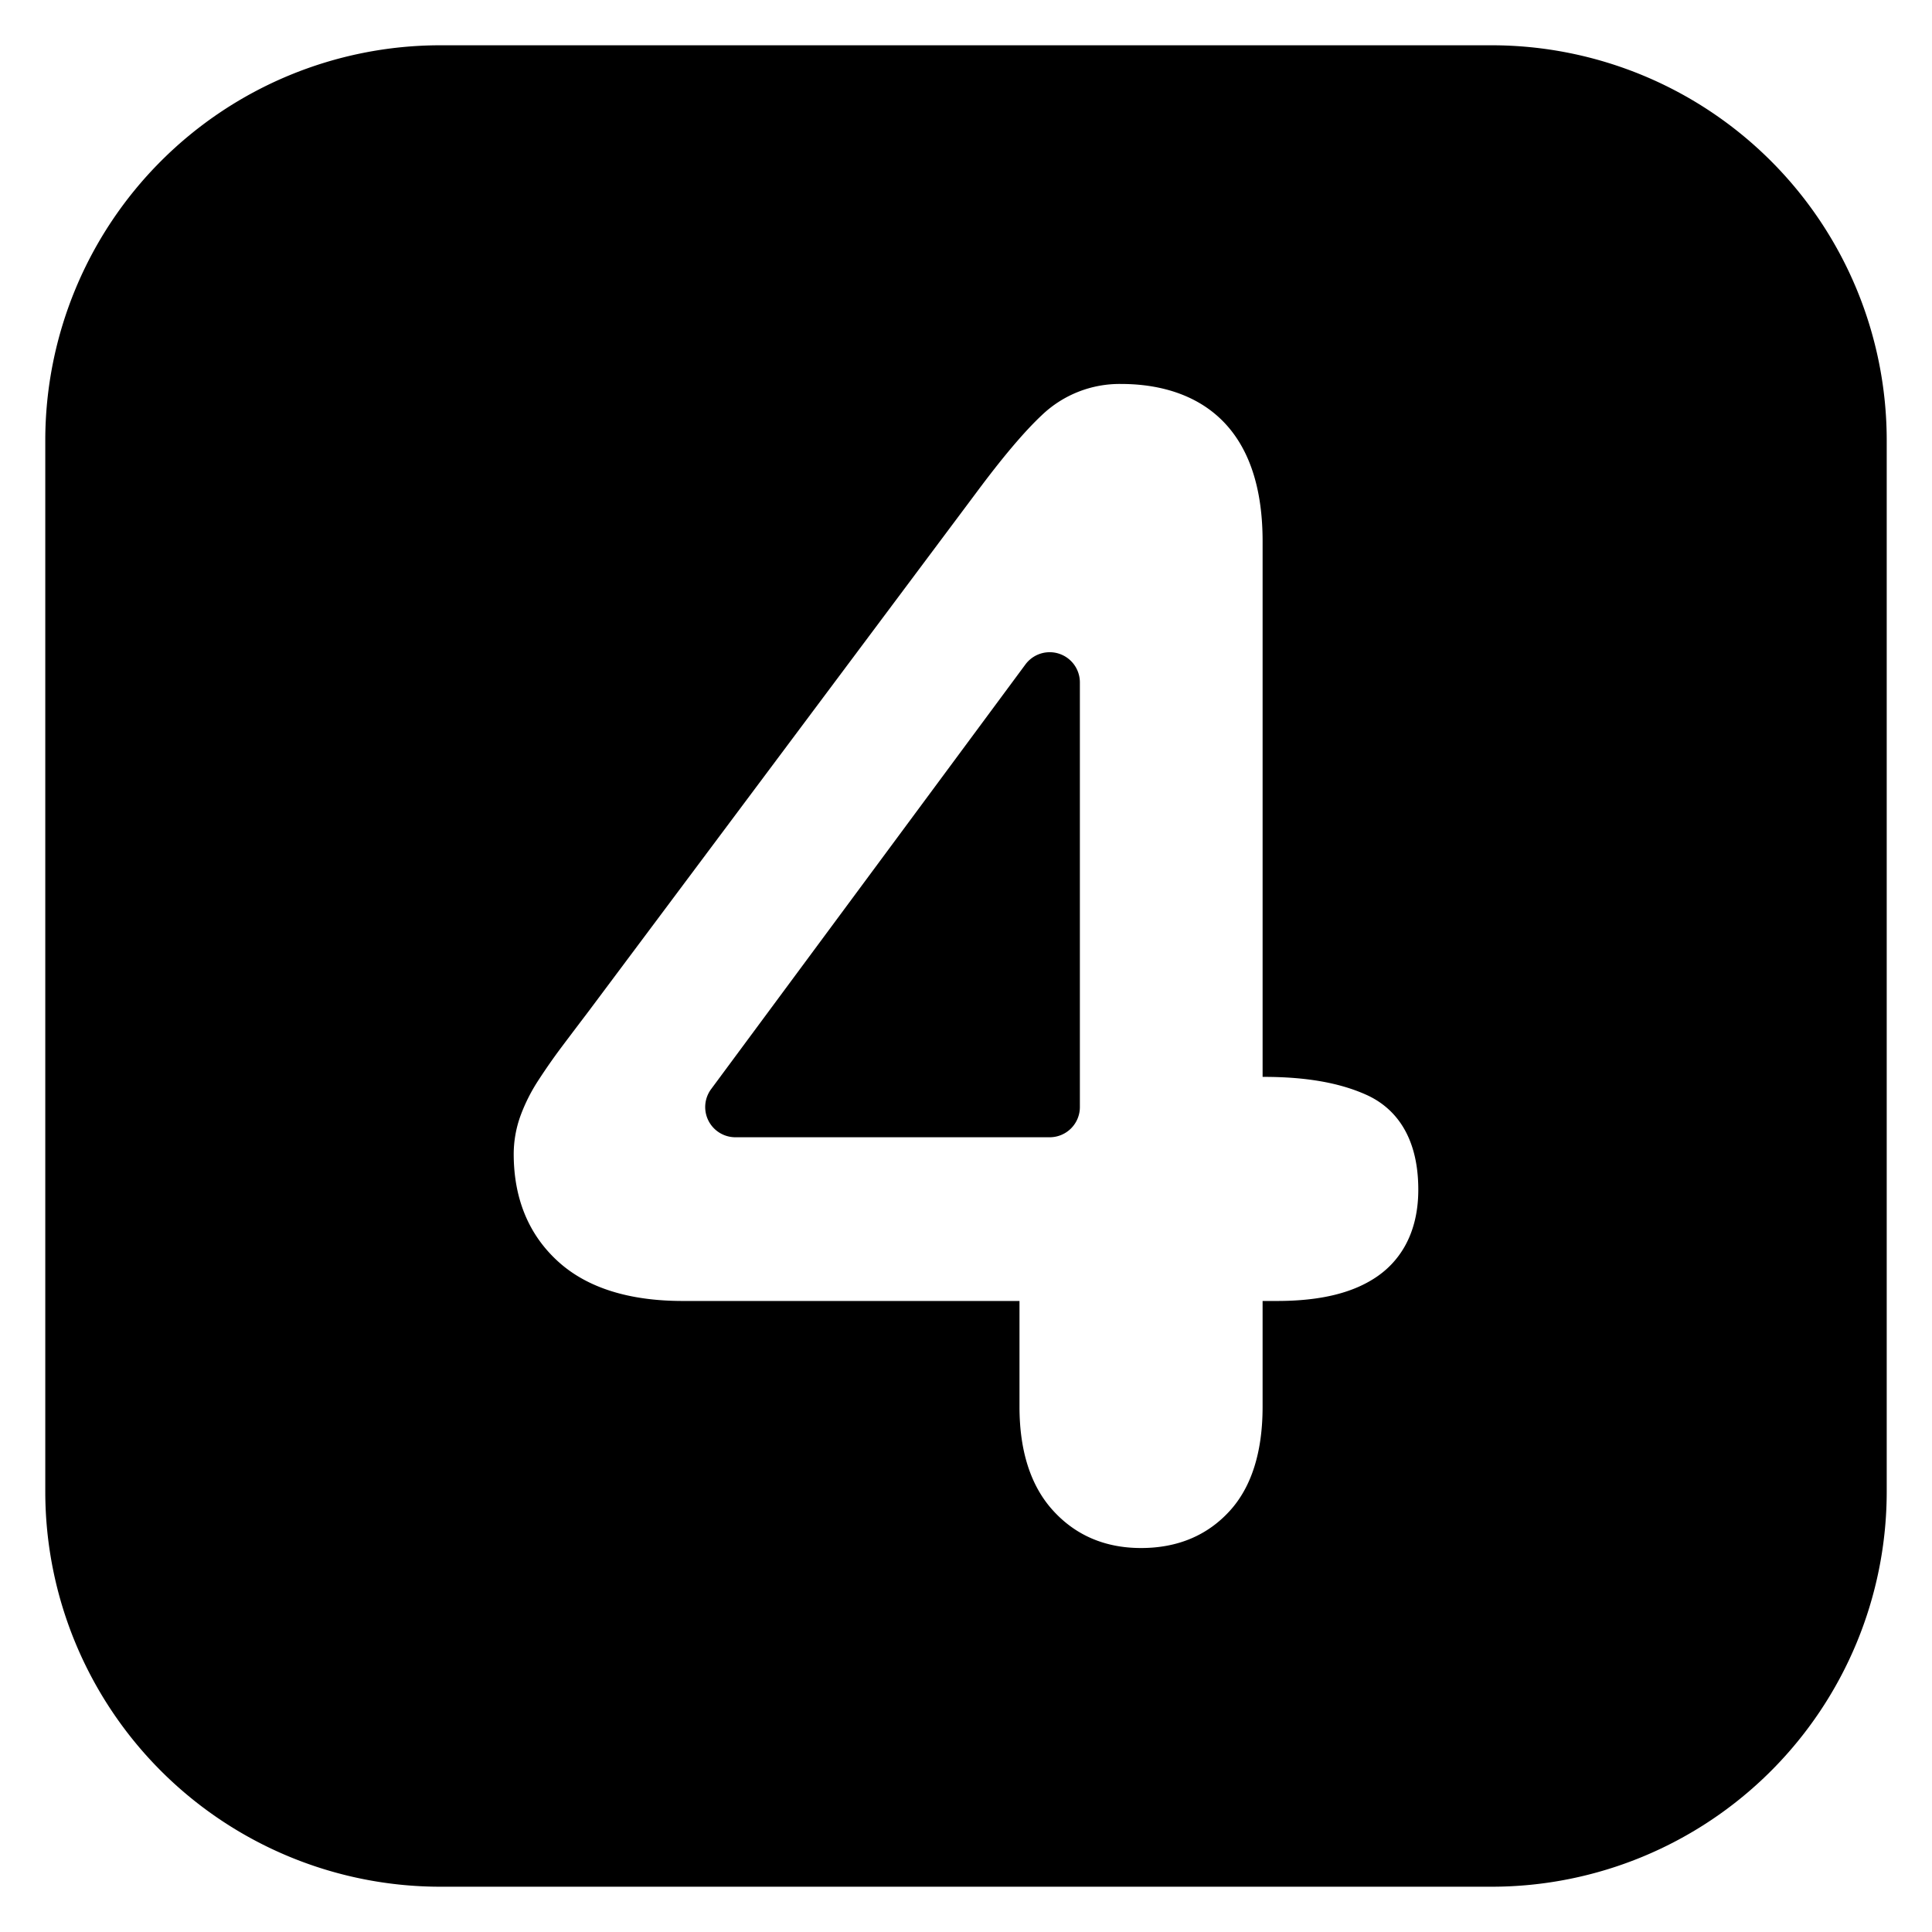
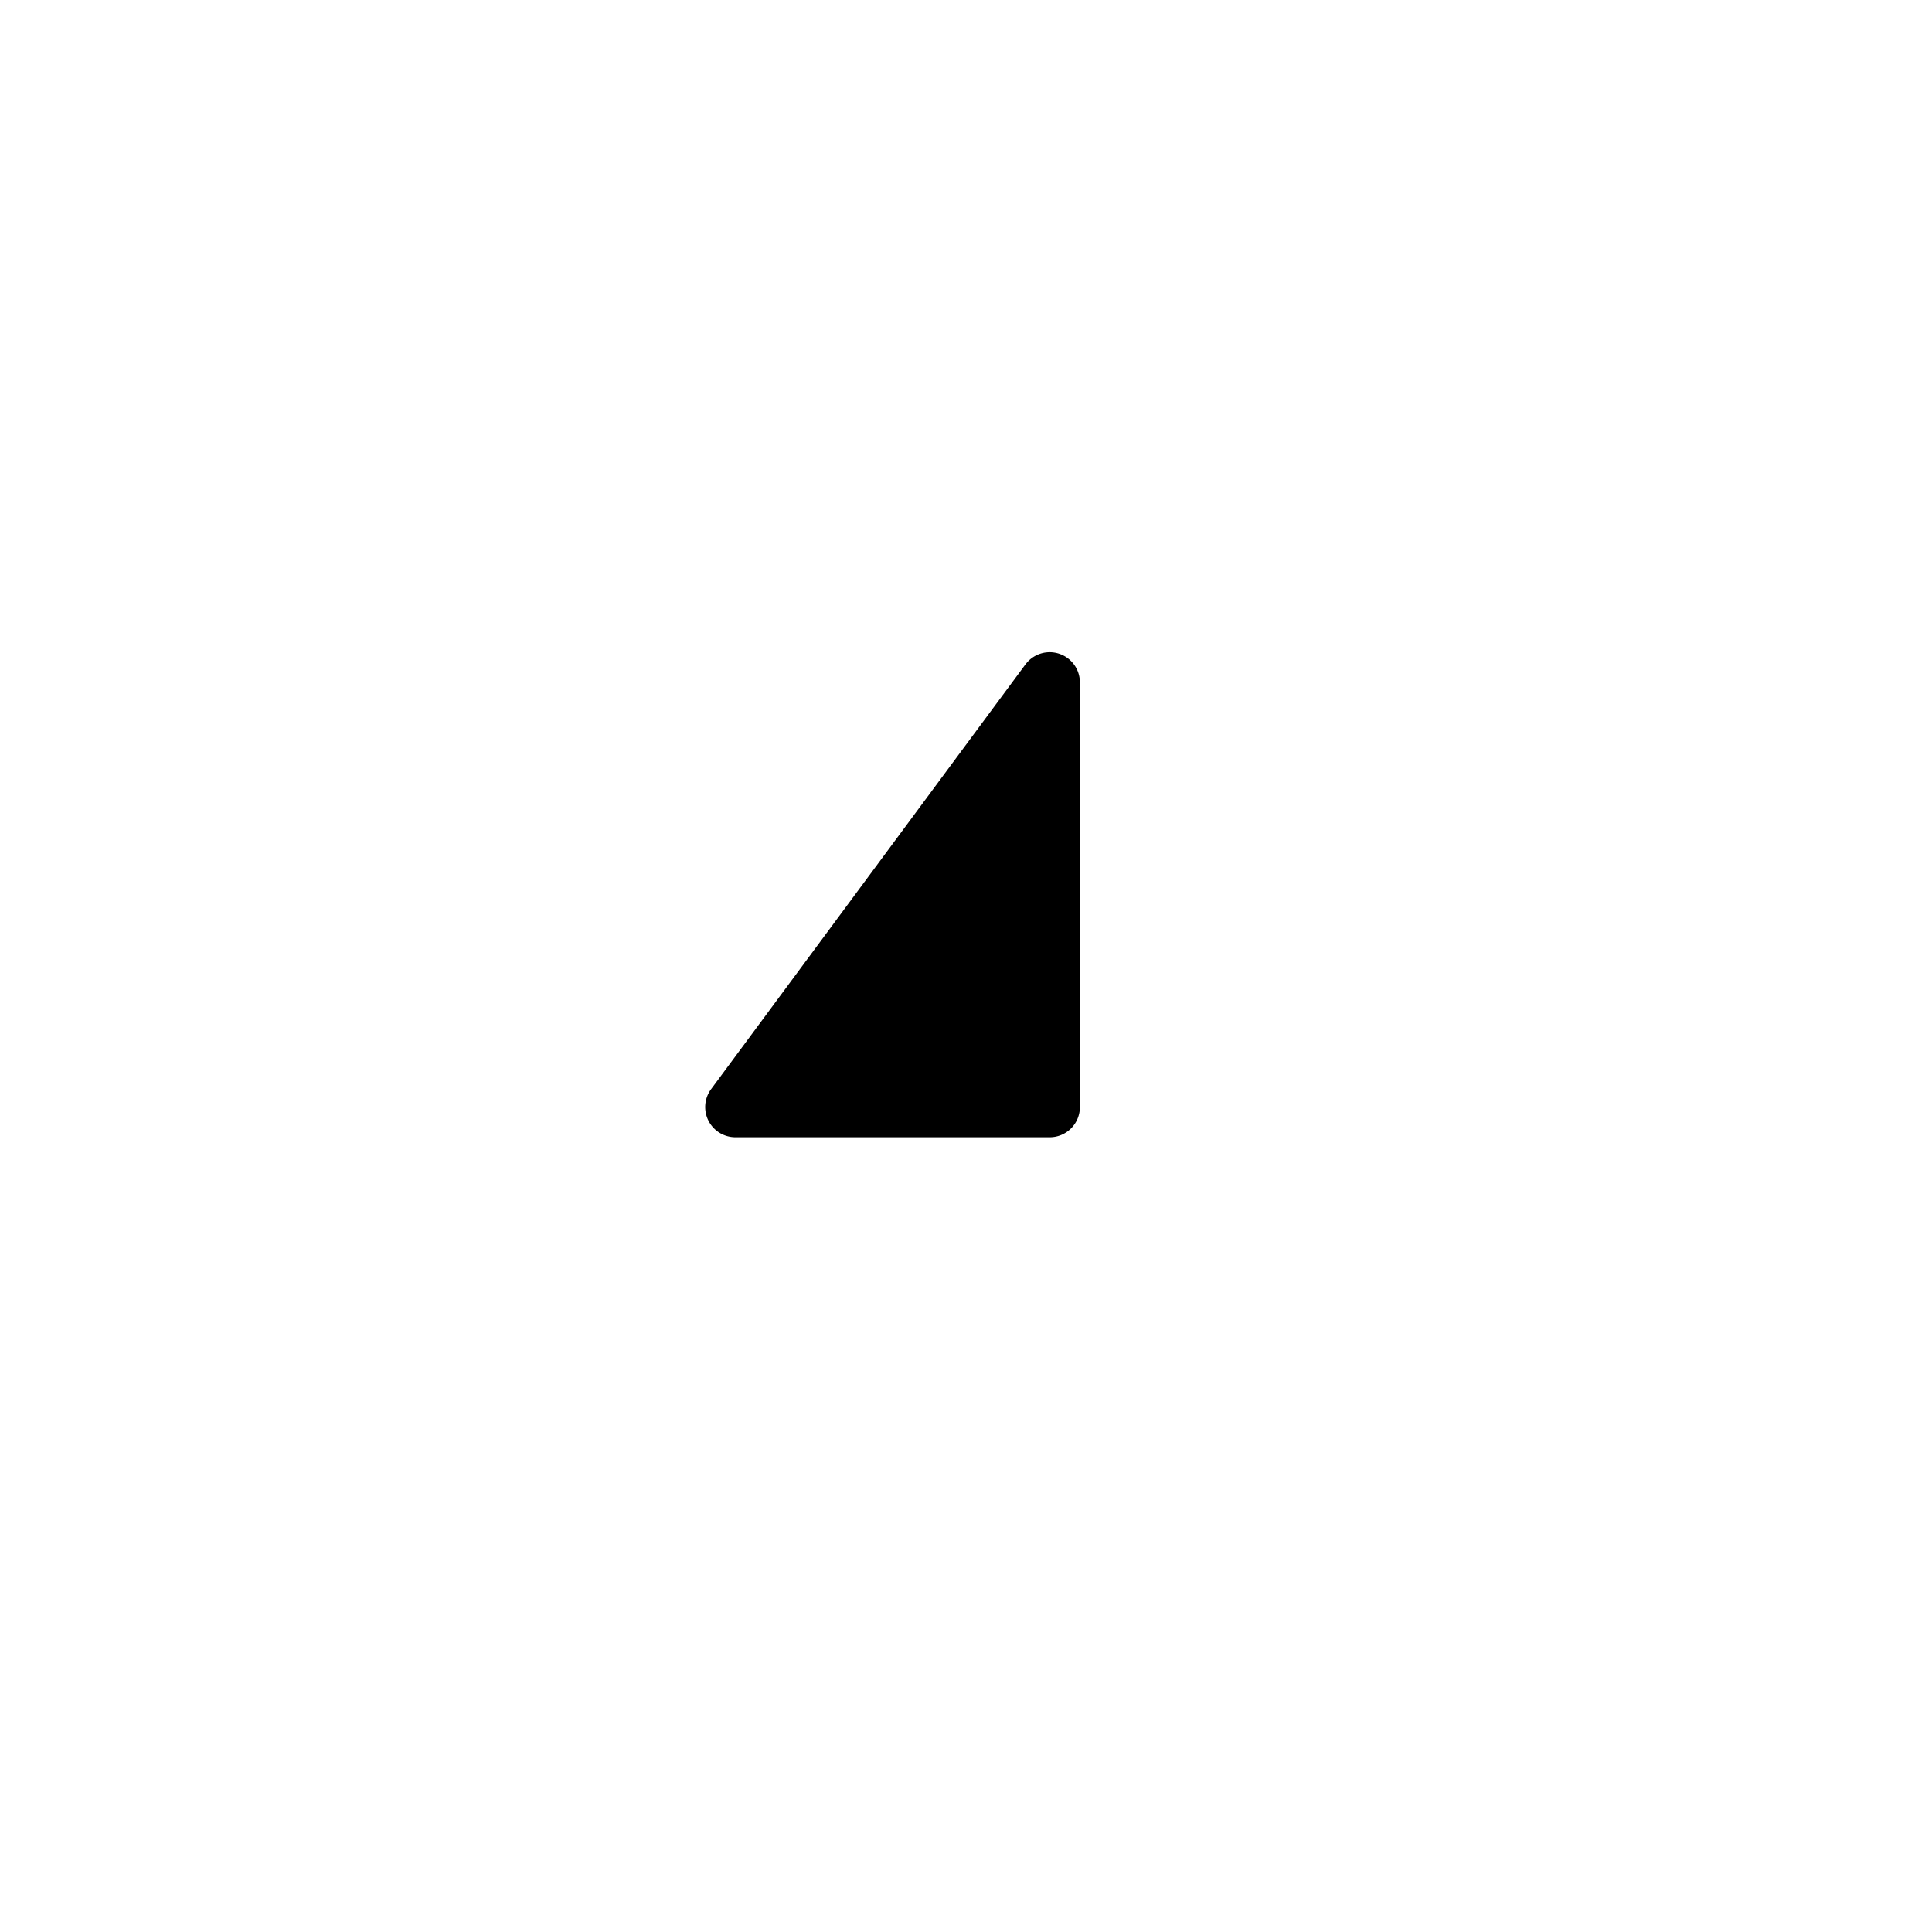
<svg xmlns="http://www.w3.org/2000/svg" id="object" height="512" viewBox="0 0 512 512" width="512">
  <g id="_30" data-name="30">
    <path d="m270.179 285.385v-80.284l-59.419 80.284z" />
-     <path d="m395.4 12h-278.795a104.724 104.724 0 0 0 -104.605 104.605v278.795a104.724 104.724 0 0 0 104.605 104.6h278.795a104.724 104.724 0 0 0 104.6-104.6v-278.795a104.724 104.724 0 0 0 -104.6-104.605zm-30.322 326.2c-6.341 4.421-15.06 6.57-26.658 6.57h-3.82v28.03c0 11.944-2.913 21.215-8.659 27.551-5.95 6.564-13.875 9.891-23.553 9.891-9.571 0-17.473-3.4-23.489-10.12-5.789-6.46-8.724-15.652-8.724-27.322v-28.03h-89.235c-14.256 0-25.349-3.5-32.971-10.4-7.852-7.107-11.832-16.728-11.832-28.594a30.039 30.039 0 0 1 1.827-10.161 46.727 46.727 0 0 1 4.892-9.6c1.893-2.907 3.885-5.758 5.921-8.473q2.919-3.889 7.2-9.527l102.623-137.287c7.047-9.49 12.773-16.267 17.489-20.7a29.815 29.815 0 0 1 21.073-8.273c13.984 0 37.442 5.418 37.442 41.7v141.93h.33c11.2 0 20.1 1.562 27.214 4.776 6.257 2.826 13.715 9.476 13.715 25.111 0 12.737-5.863 19.499-10.785 22.928z" />
    <path d="m286.179 293.385a8 8 0 0 1 -8 8h-83.292a8 8 0 0 1 -6.431-12.759l83.292-112.541a8 8 0 0 1 14.431 4.759z" />
  </g>
</svg>